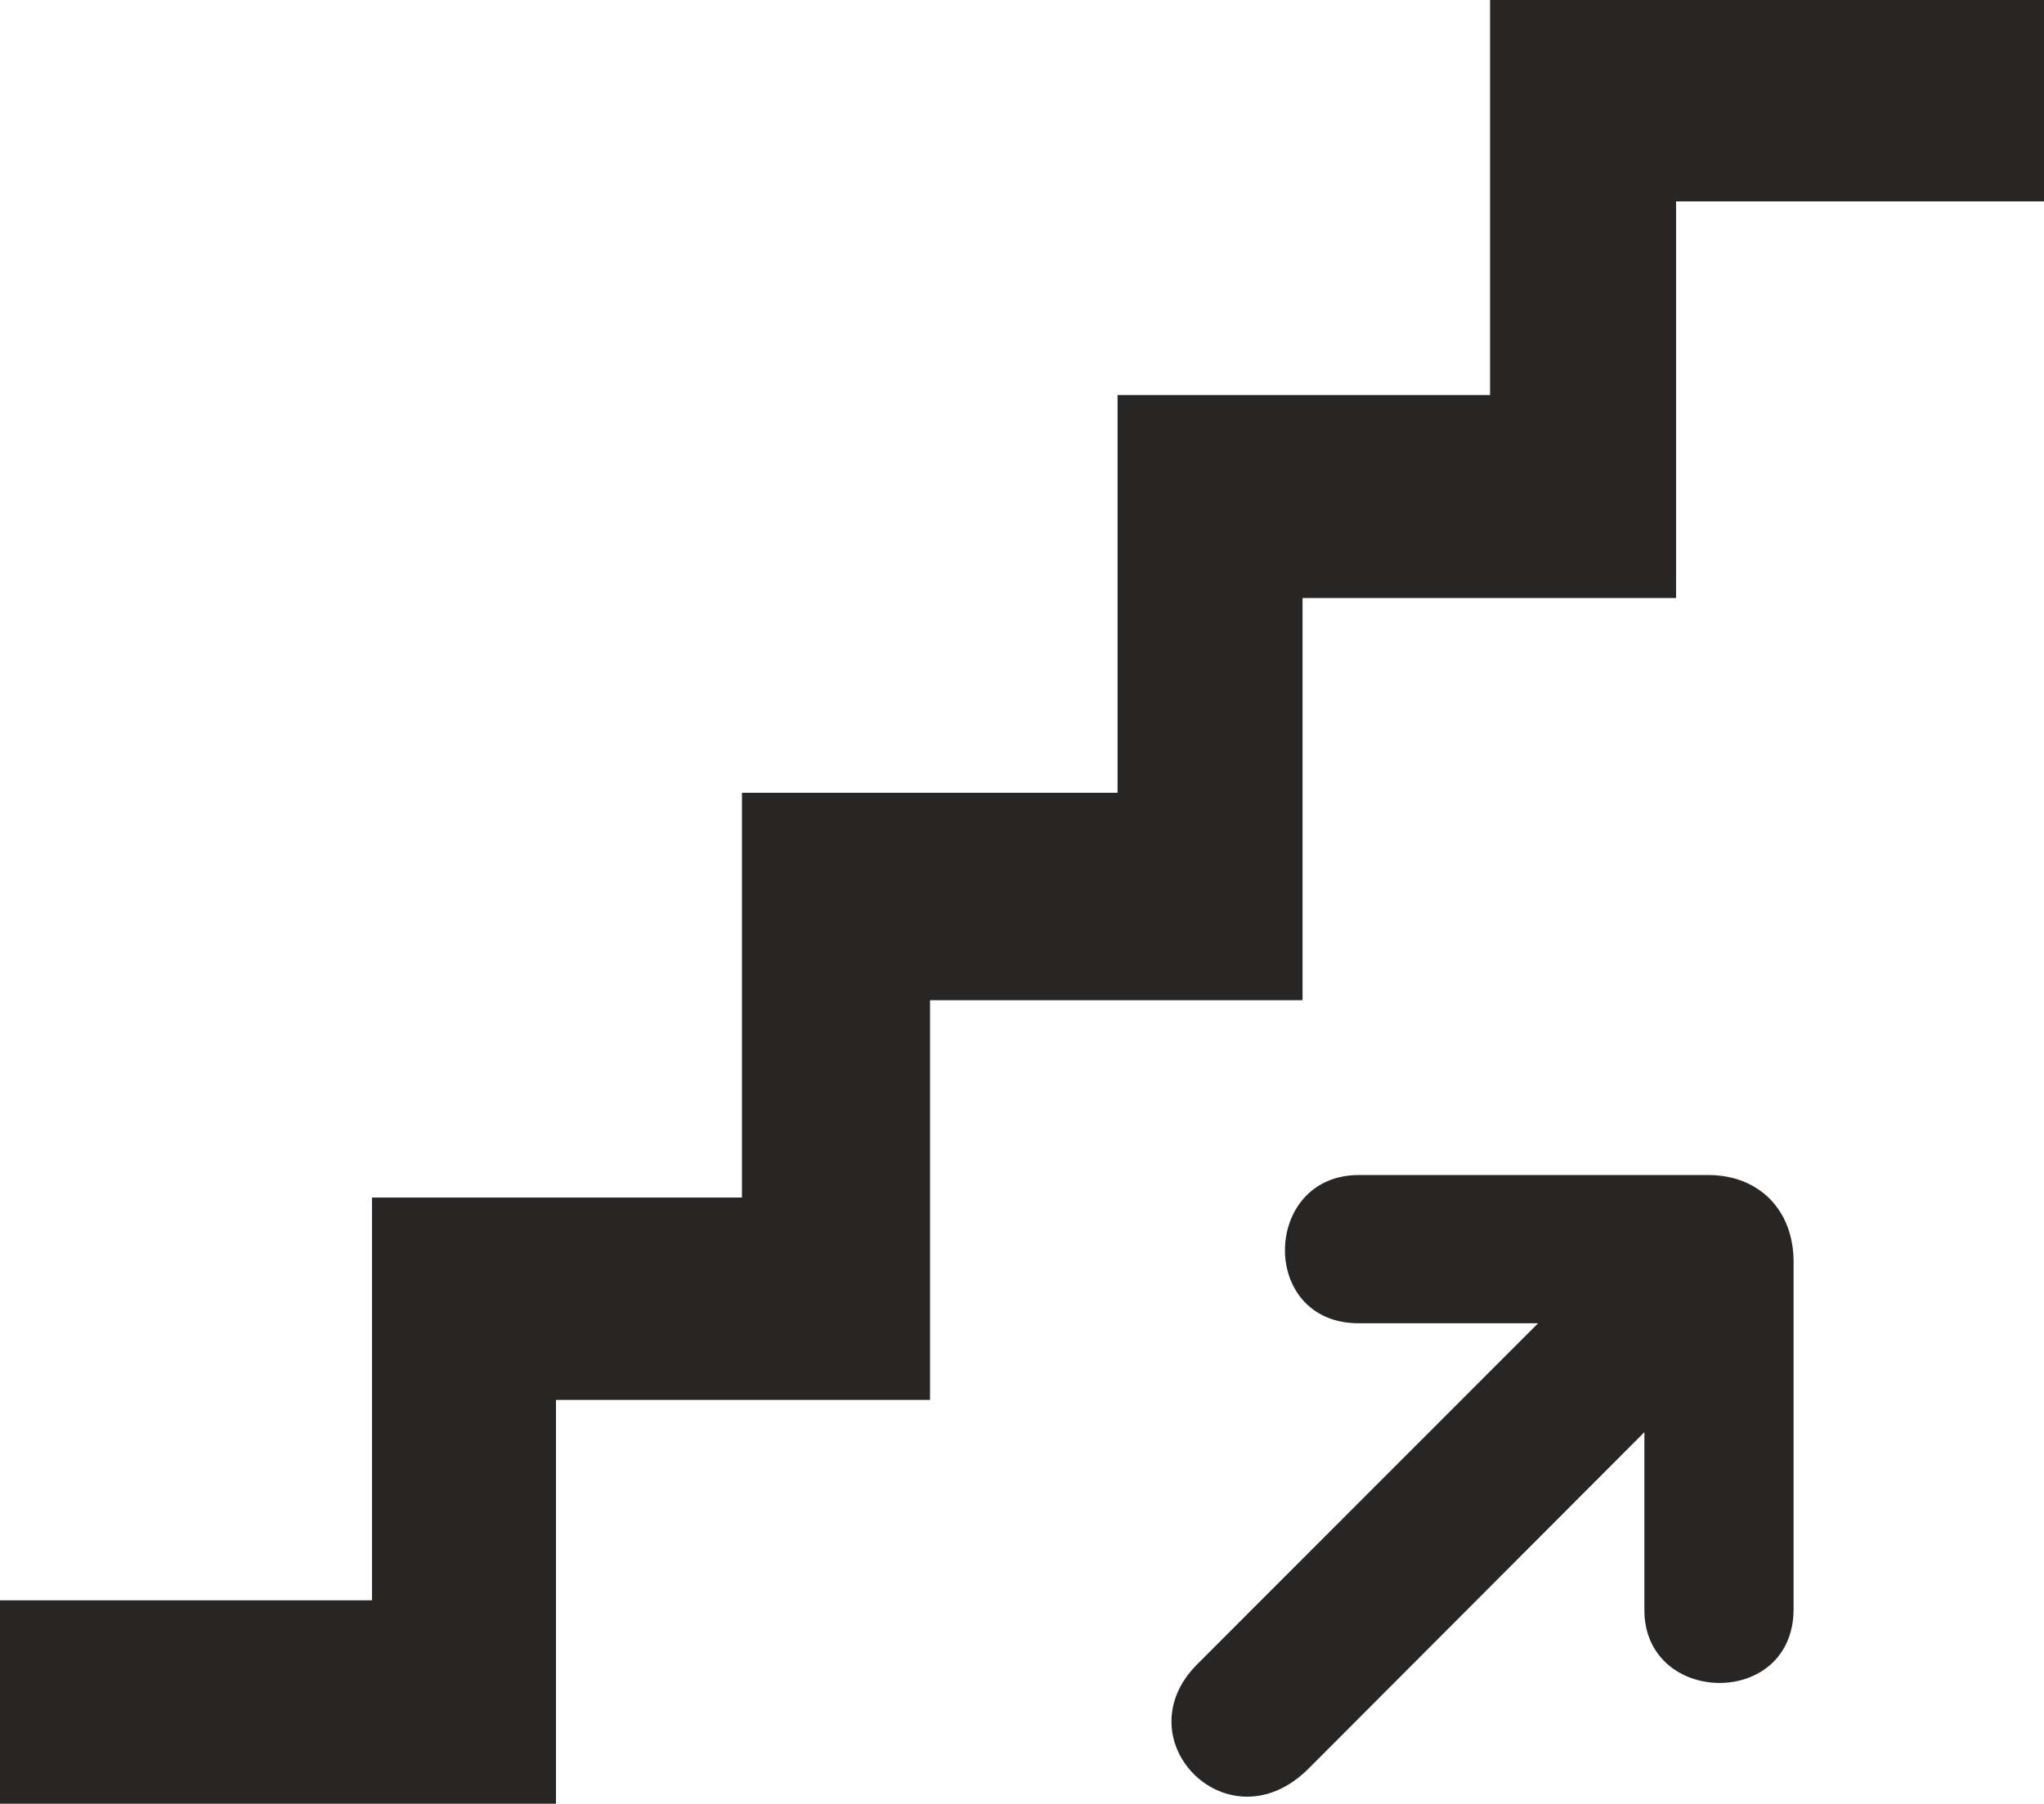
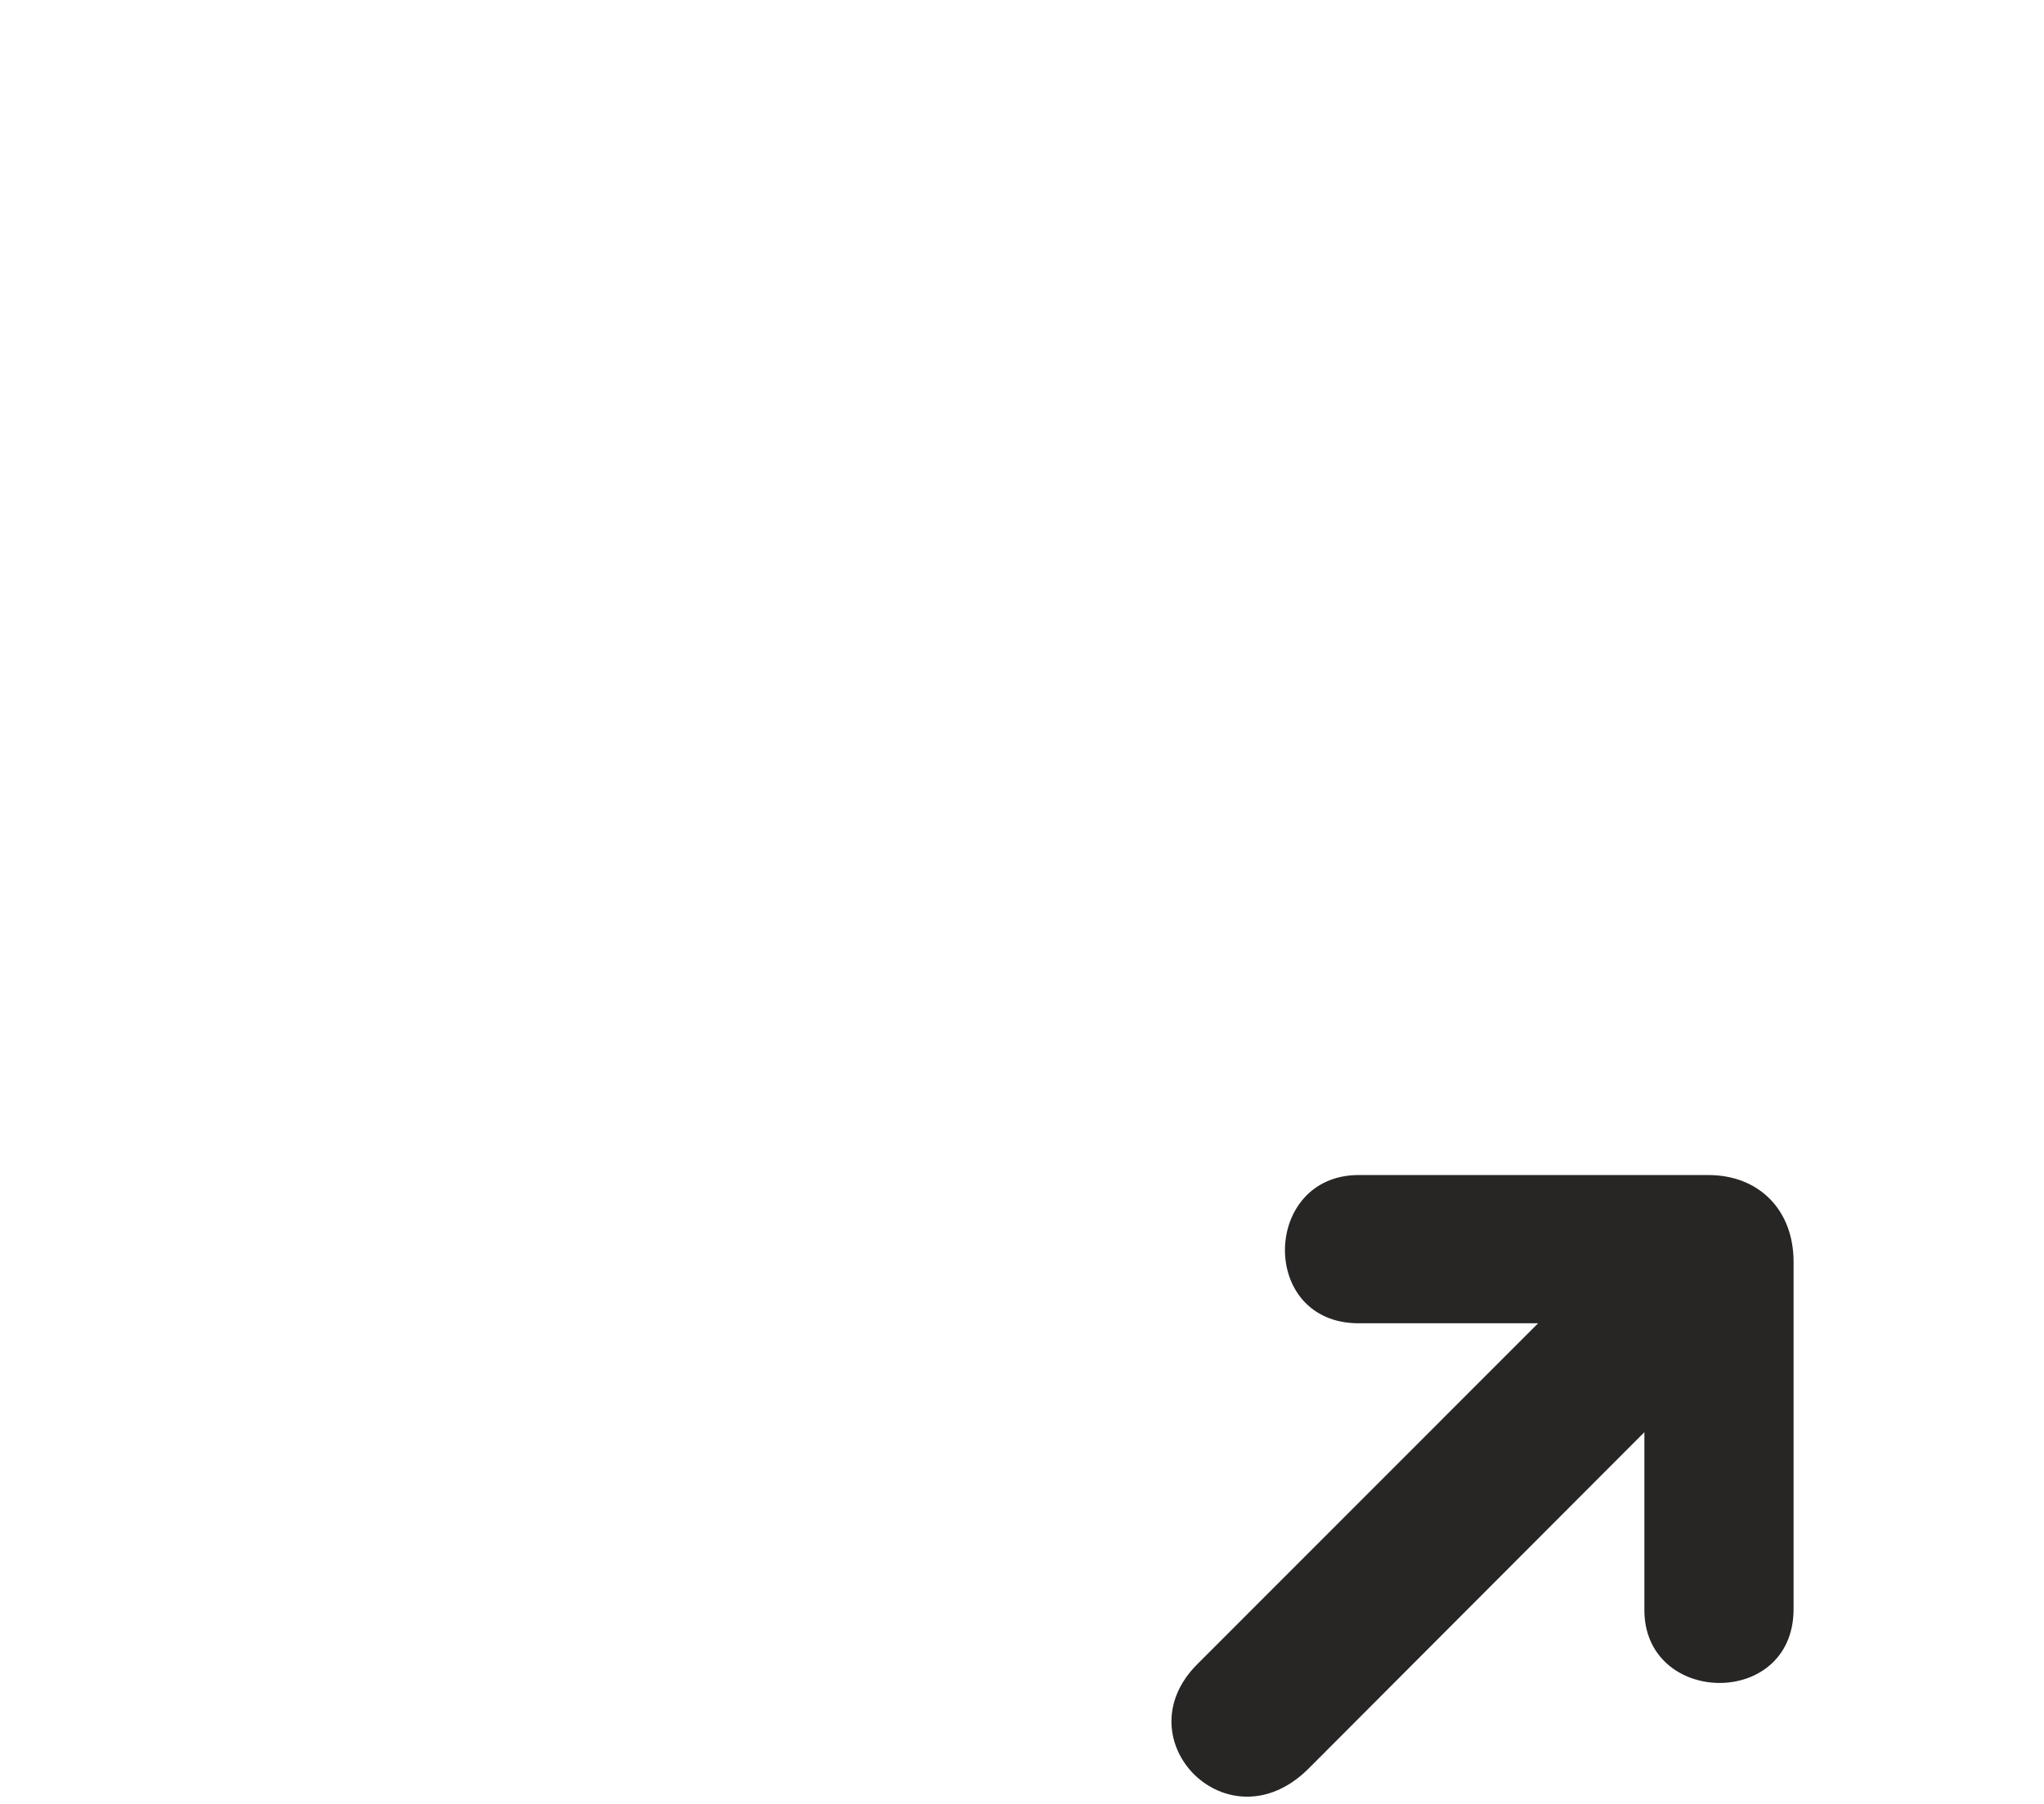
<svg xmlns="http://www.w3.org/2000/svg" version="1.1" baseProfile="tiny" id="Layer_1" x="0px" y="0px" width="110.552px" height="97.582px" viewBox="0 0 110.552 97.582" xml:space="preserve">
  <g>
-     <polygon fill-rule="evenodd" fill="#282525" points="0,86.576 20.121,86.576 20.121,64.787 40.13,64.787 40.13,42.887    60.444,42.887 60.444,21.374 80.592,21.374 80.592,0 110.552,0 110.552,10.895 90.652,10.895 90.652,32.352 70.449,32.352    70.449,54.113 50.301,54.113 50.301,75.737 30.07,75.737 30.07,97.582 0,97.582  " />
    <path fill-rule="evenodd" fill="#282525" d="M92.394,63.569H73.489c-5.224,0-5.417,8.02,0,8.02h9.701L64.756,90.033   c-4.091,4.092,1.687,9.981,6.025,5.641l18.157-18.194v9.595c-0.027,5.198,8.043,5.392,8.07,0V68.271   C97.009,65.45,95.13,63.569,92.394,63.569L92.394,63.569z" />
  </g>
</svg>